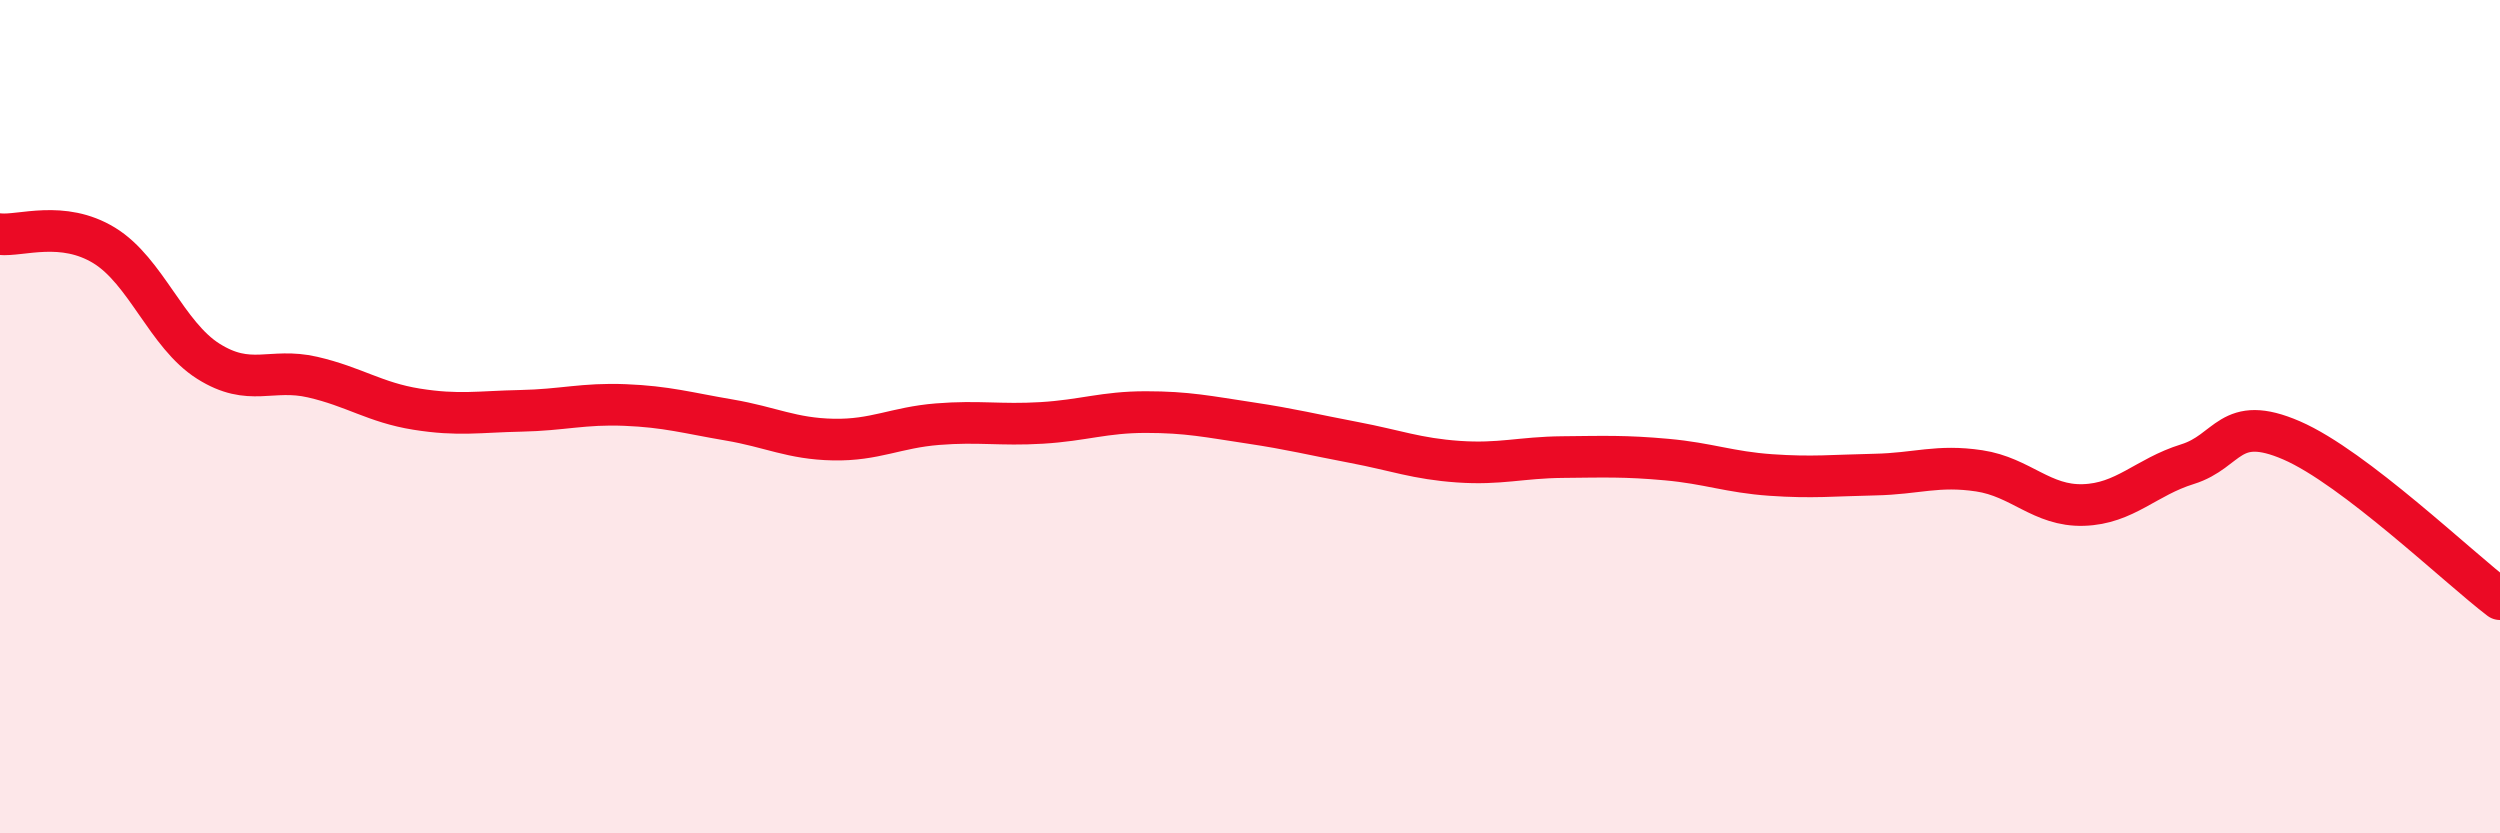
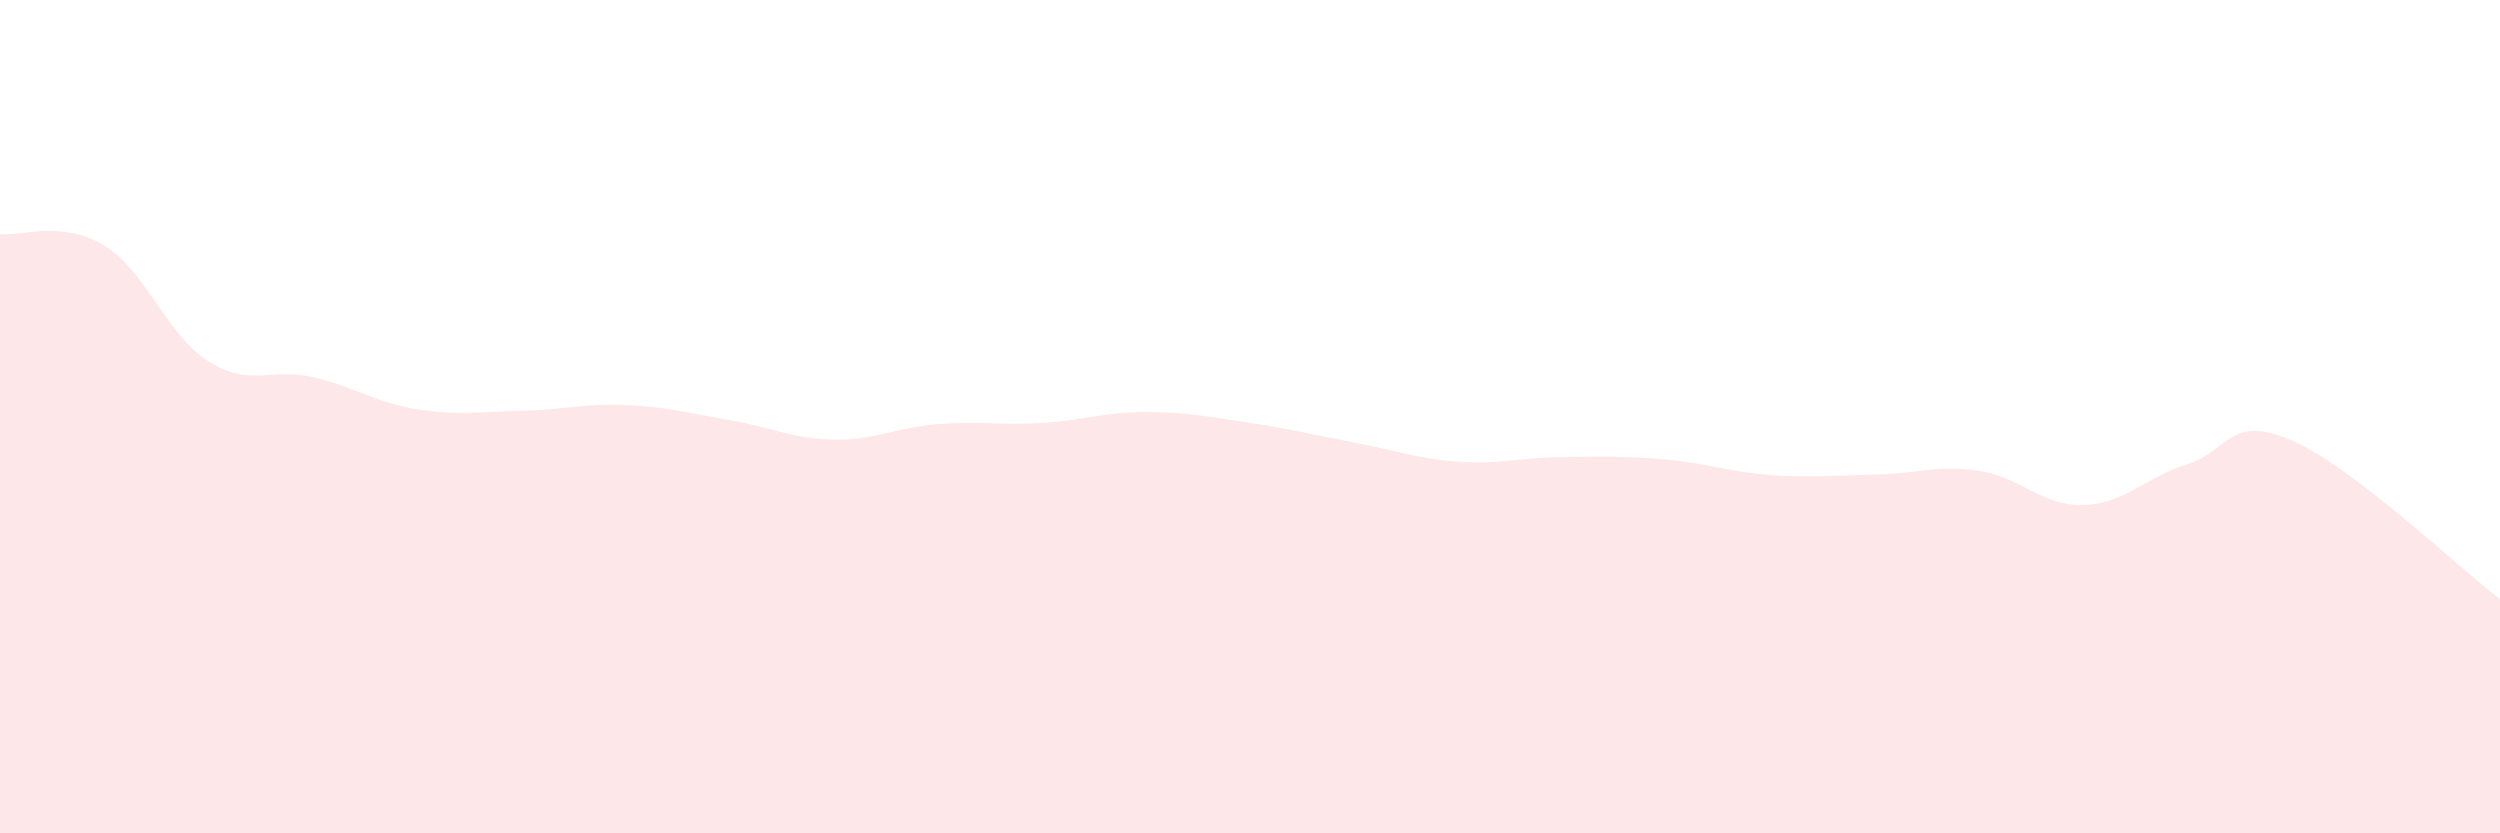
<svg xmlns="http://www.w3.org/2000/svg" width="60" height="20" viewBox="0 0 60 20">
  <path d="M 0,5.62 C 0.5,5.67 1.5,5.28 2.5,5.89 C 3.5,6.5 4,8.04 5,8.67 C 6,9.3 6.5,8.82 7.5,9.05 C 8.5,9.28 9,9.66 10,9.82 C 11,9.98 11.5,9.88 12.5,9.86 C 13.5,9.84 14,9.68 15,9.72 C 16,9.76 16.5,9.91 17.5,10.08 C 18.5,10.25 19,10.53 20,10.55 C 21,10.57 21.5,10.26 22.5,10.18 C 23.5,10.1 24,10.21 25,10.15 C 26,10.09 26.5,9.89 27.5,9.89 C 28.5,9.89 29,10 30,10.15 C 31,10.3 31.5,10.43 32.5,10.62 C 33.5,10.81 34,11.01 35,11.08 C 36,11.15 36.5,10.98 37.5,10.97 C 38.5,10.96 39,10.94 40,11.03 C 41,11.12 41.5,11.33 42.5,11.4 C 43.5,11.47 44,11.41 45,11.39 C 46,11.37 46.5,11.15 47.5,11.3 C 48.5,11.45 49,12.15 50,12.12 C 51,12.09 51.5,11.45 52.5,11.14 C 53.5,10.83 53.5,9.92 55,10.57 C 56.5,11.22 59,13.62 60,14.38L60 20L0 20Z" fill="#EB0A25" opacity="0.1" stroke-linecap="round" stroke-linejoin="round" />
-   <path d="M 0,5.62 C 0.5,5.67 1.5,5.28 2.5,5.89 C 3.5,6.5 4,8.04 5,8.67 C 6,9.3 6.5,8.82 7.5,9.05 C 8.5,9.28 9,9.66 10,9.82 C 11,9.98 11.5,9.88 12.5,9.86 C 13.5,9.84 14,9.68 15,9.72 C 16,9.76 16.5,9.91 17.5,10.08 C 18.5,10.25 19,10.53 20,10.55 C 21,10.57 21.5,10.26 22.5,10.18 C 23.5,10.1 24,10.21 25,10.15 C 26,10.09 26.5,9.89 27.5,9.89 C 28.5,9.89 29,10 30,10.15 C 31,10.3 31.5,10.43 32.5,10.62 C 33.5,10.81 34,11.01 35,11.08 C 36,11.15 36.5,10.98 37.5,10.97 C 38.5,10.96 39,10.94 40,11.03 C 41,11.12 41.5,11.33 42.5,11.4 C 43.5,11.47 44,11.41 45,11.39 C 46,11.37 46.5,11.15 47.5,11.3 C 48.5,11.45 49,12.15 50,12.12 C 51,12.09 51.5,11.45 52.5,11.14 C 53.5,10.83 53.5,9.92 55,10.57 C 56.5,11.22 59,13.62 60,14.38" stroke="#EB0A25" stroke-width="1" fill="none" stroke-linecap="round" stroke-linejoin="round" />
</svg>